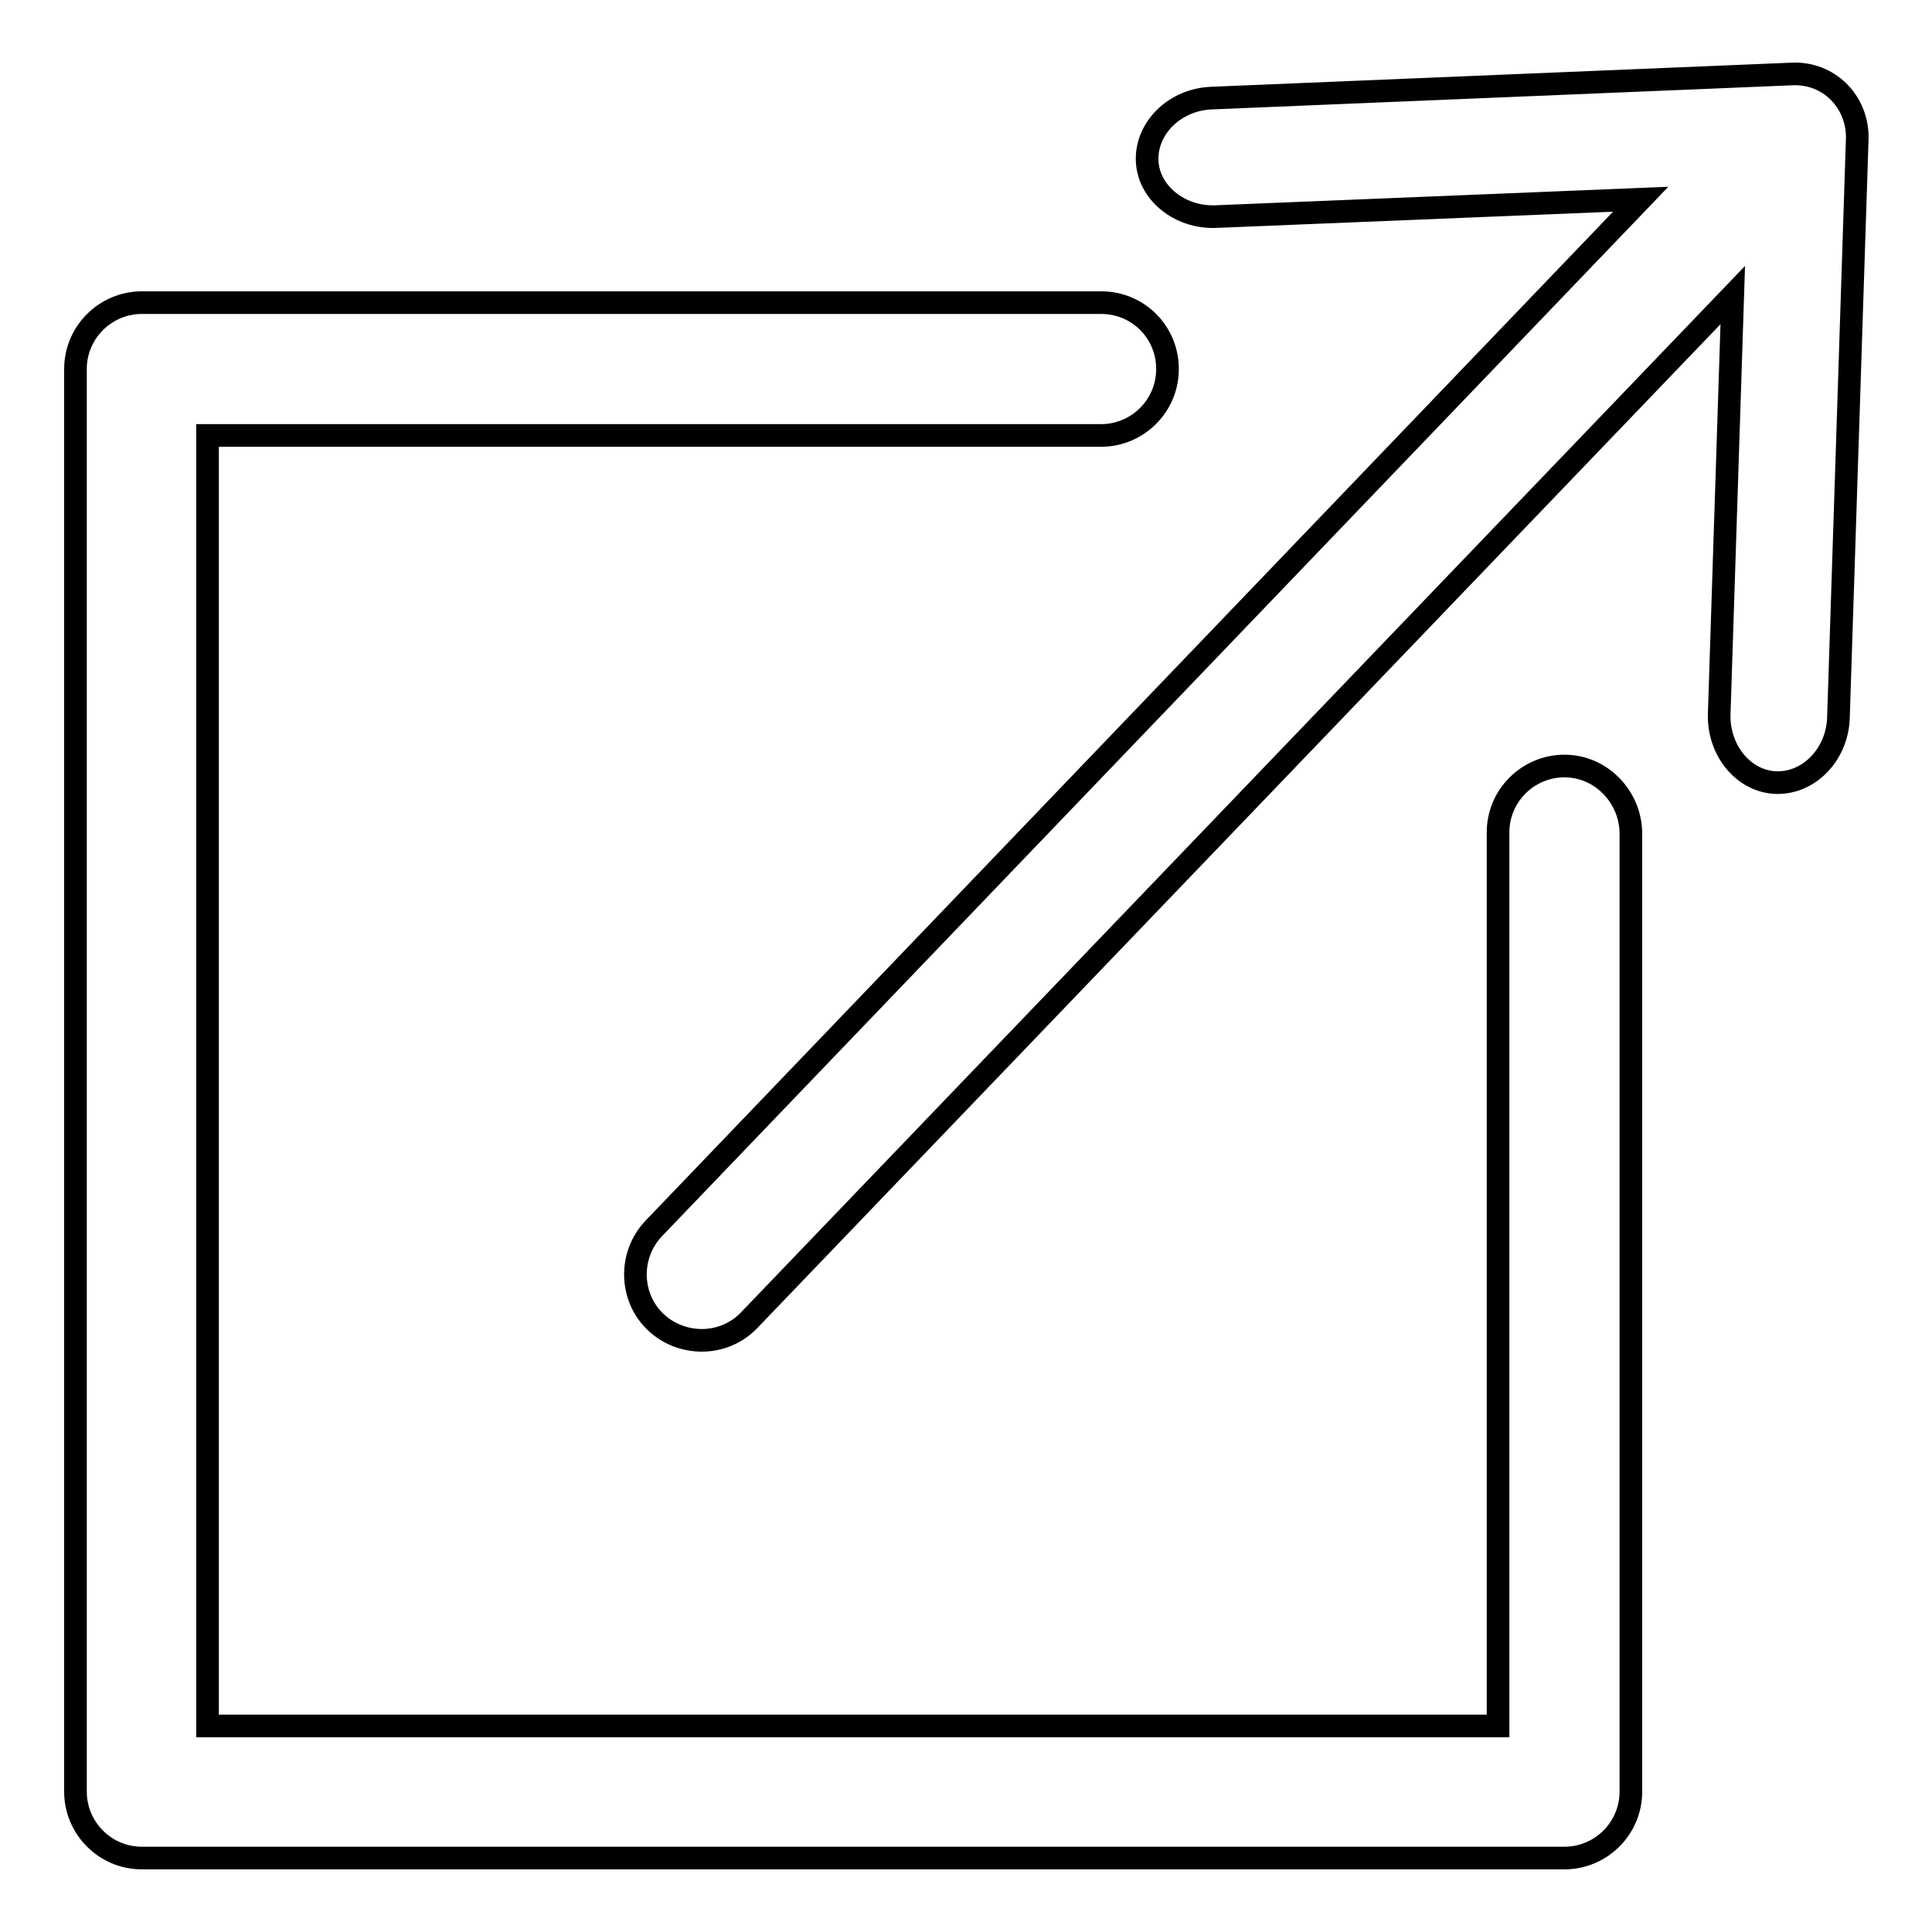
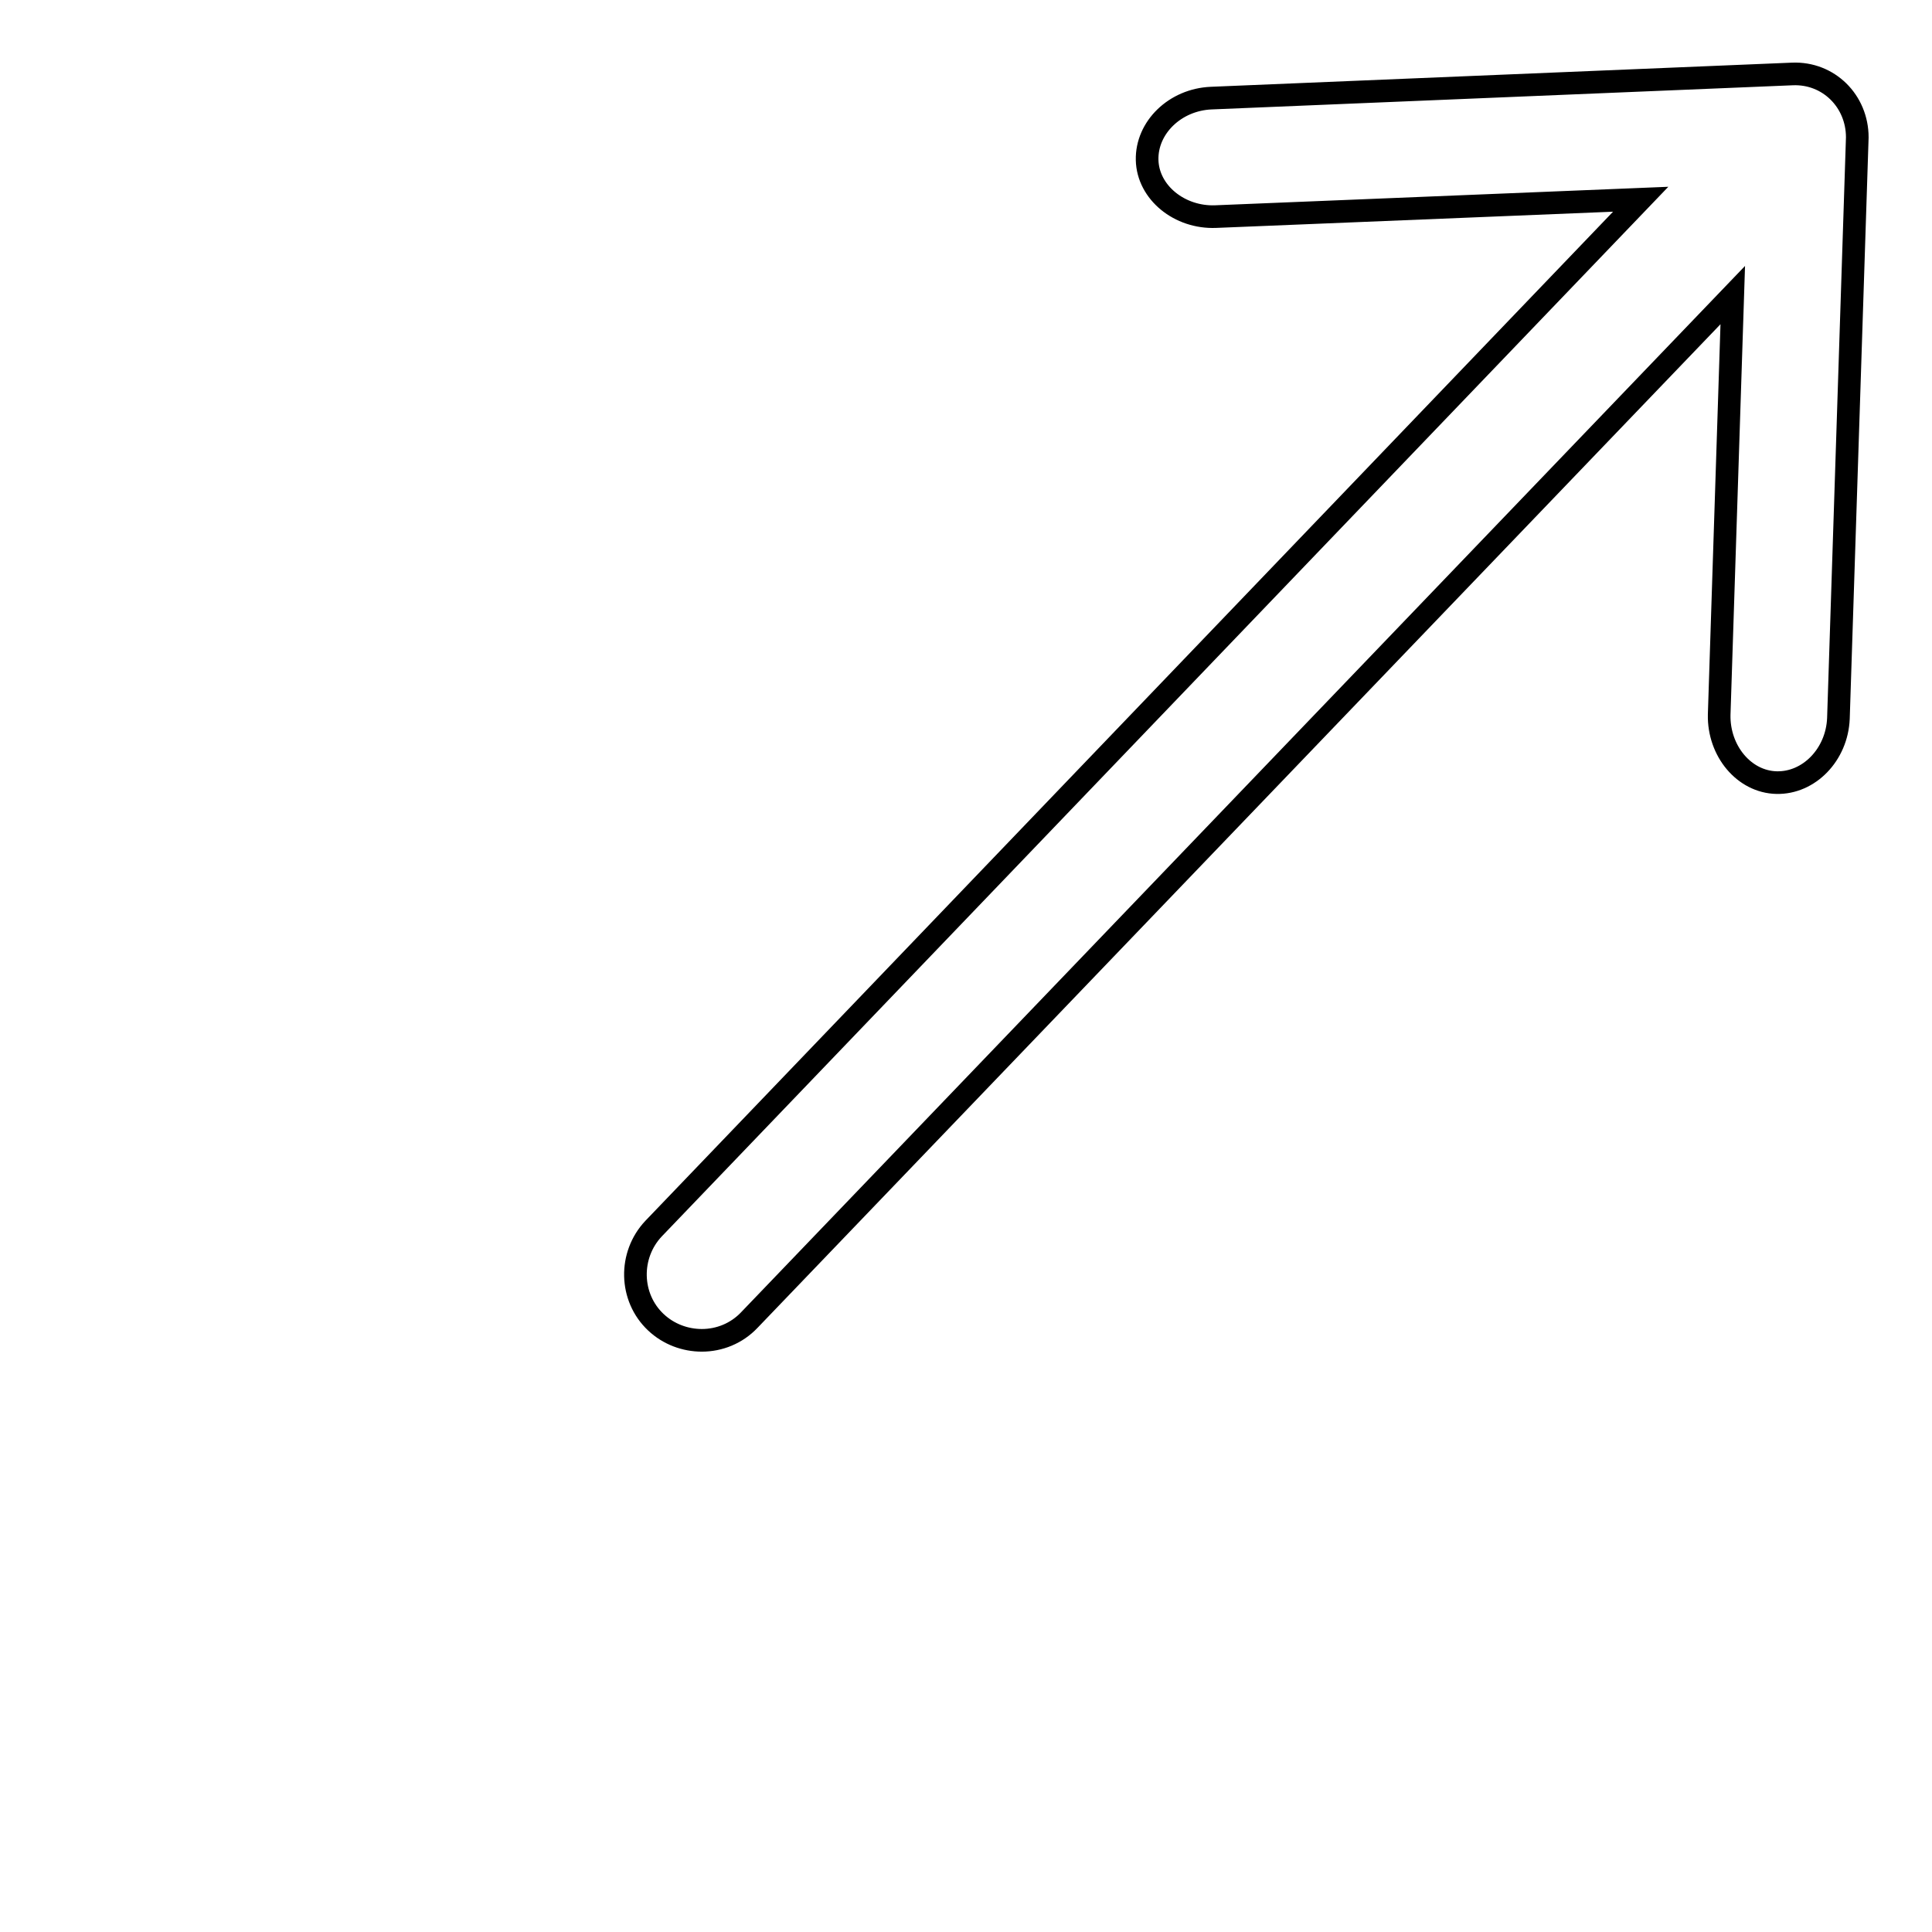
<svg xmlns="http://www.w3.org/2000/svg" version="1.1" x="0px" y="0px" viewBox="0 0 256 256" enable-background="new 0 0 256 256" xml:space="preserve">
  <g>
    <g>
-       <path stroke-width="3" fill-opacity="0" stroke="#000000" d="M207.3,101.5c-4.8,0-8.8,3.9-8.8,8.8v118.4h-171v-171h118.4c4.8,0,8.8-3.9,8.8-8.8s-3.9-8.8-8.8-8.8H18.8c-4.8,0-8.8,3.9-8.8,8.8v188.5c0,4.8,3.9,8.8,8.8,8.8h188.5c4.8,0,8.8-3.9,8.8-8.8V110.3C216,105.5,212.1,101.5,207.3,101.5z" />
-       <path stroke-width="3" fill-opacity="0" stroke="#000000" d="M237.5,9.8l-77,3.2c-4.8,0.2-8.6,3.9-8.5,8.2s4.3,7.7,9.1,7.5l56.3-2.3L86.6,162.8c-3.3,3.5-3.2,9.1,0.3,12.4c1.7,1.6,3.9,2.4,6.1,2.4c2.3,0,4.6-0.9,6.3-2.7L229.6,39.1l-1.8,55.6c-0.1,4.8,3.3,8.9,7.6,9c4.3,0.1,8-3.7,8.2-8.5l2.5-77C246.1,13.4,242.3,9.6,237.5,9.8z" />
+       <path stroke-width="3" fill-opacity="0" stroke="#000000" d="M237.5,9.8l-77,3.2c-4.8,0.2-8.6,3.9-8.5,8.2s4.3,7.7,9.1,7.5l56.3-2.3L86.6,162.8c-3.3,3.5-3.2,9.1,0.3,12.4c1.7,1.6,3.9,2.4,6.1,2.4c2.3,0,4.6-0.9,6.3-2.7L229.6,39.1l-1.8,55.6c-0.1,4.8,3.3,8.9,7.6,9c4.3,0.1,8-3.7,8.2-8.5l2.5-77C246.1,13.4,242.3,9.6,237.5,9.8" />
    </g>
  </g>
</svg>